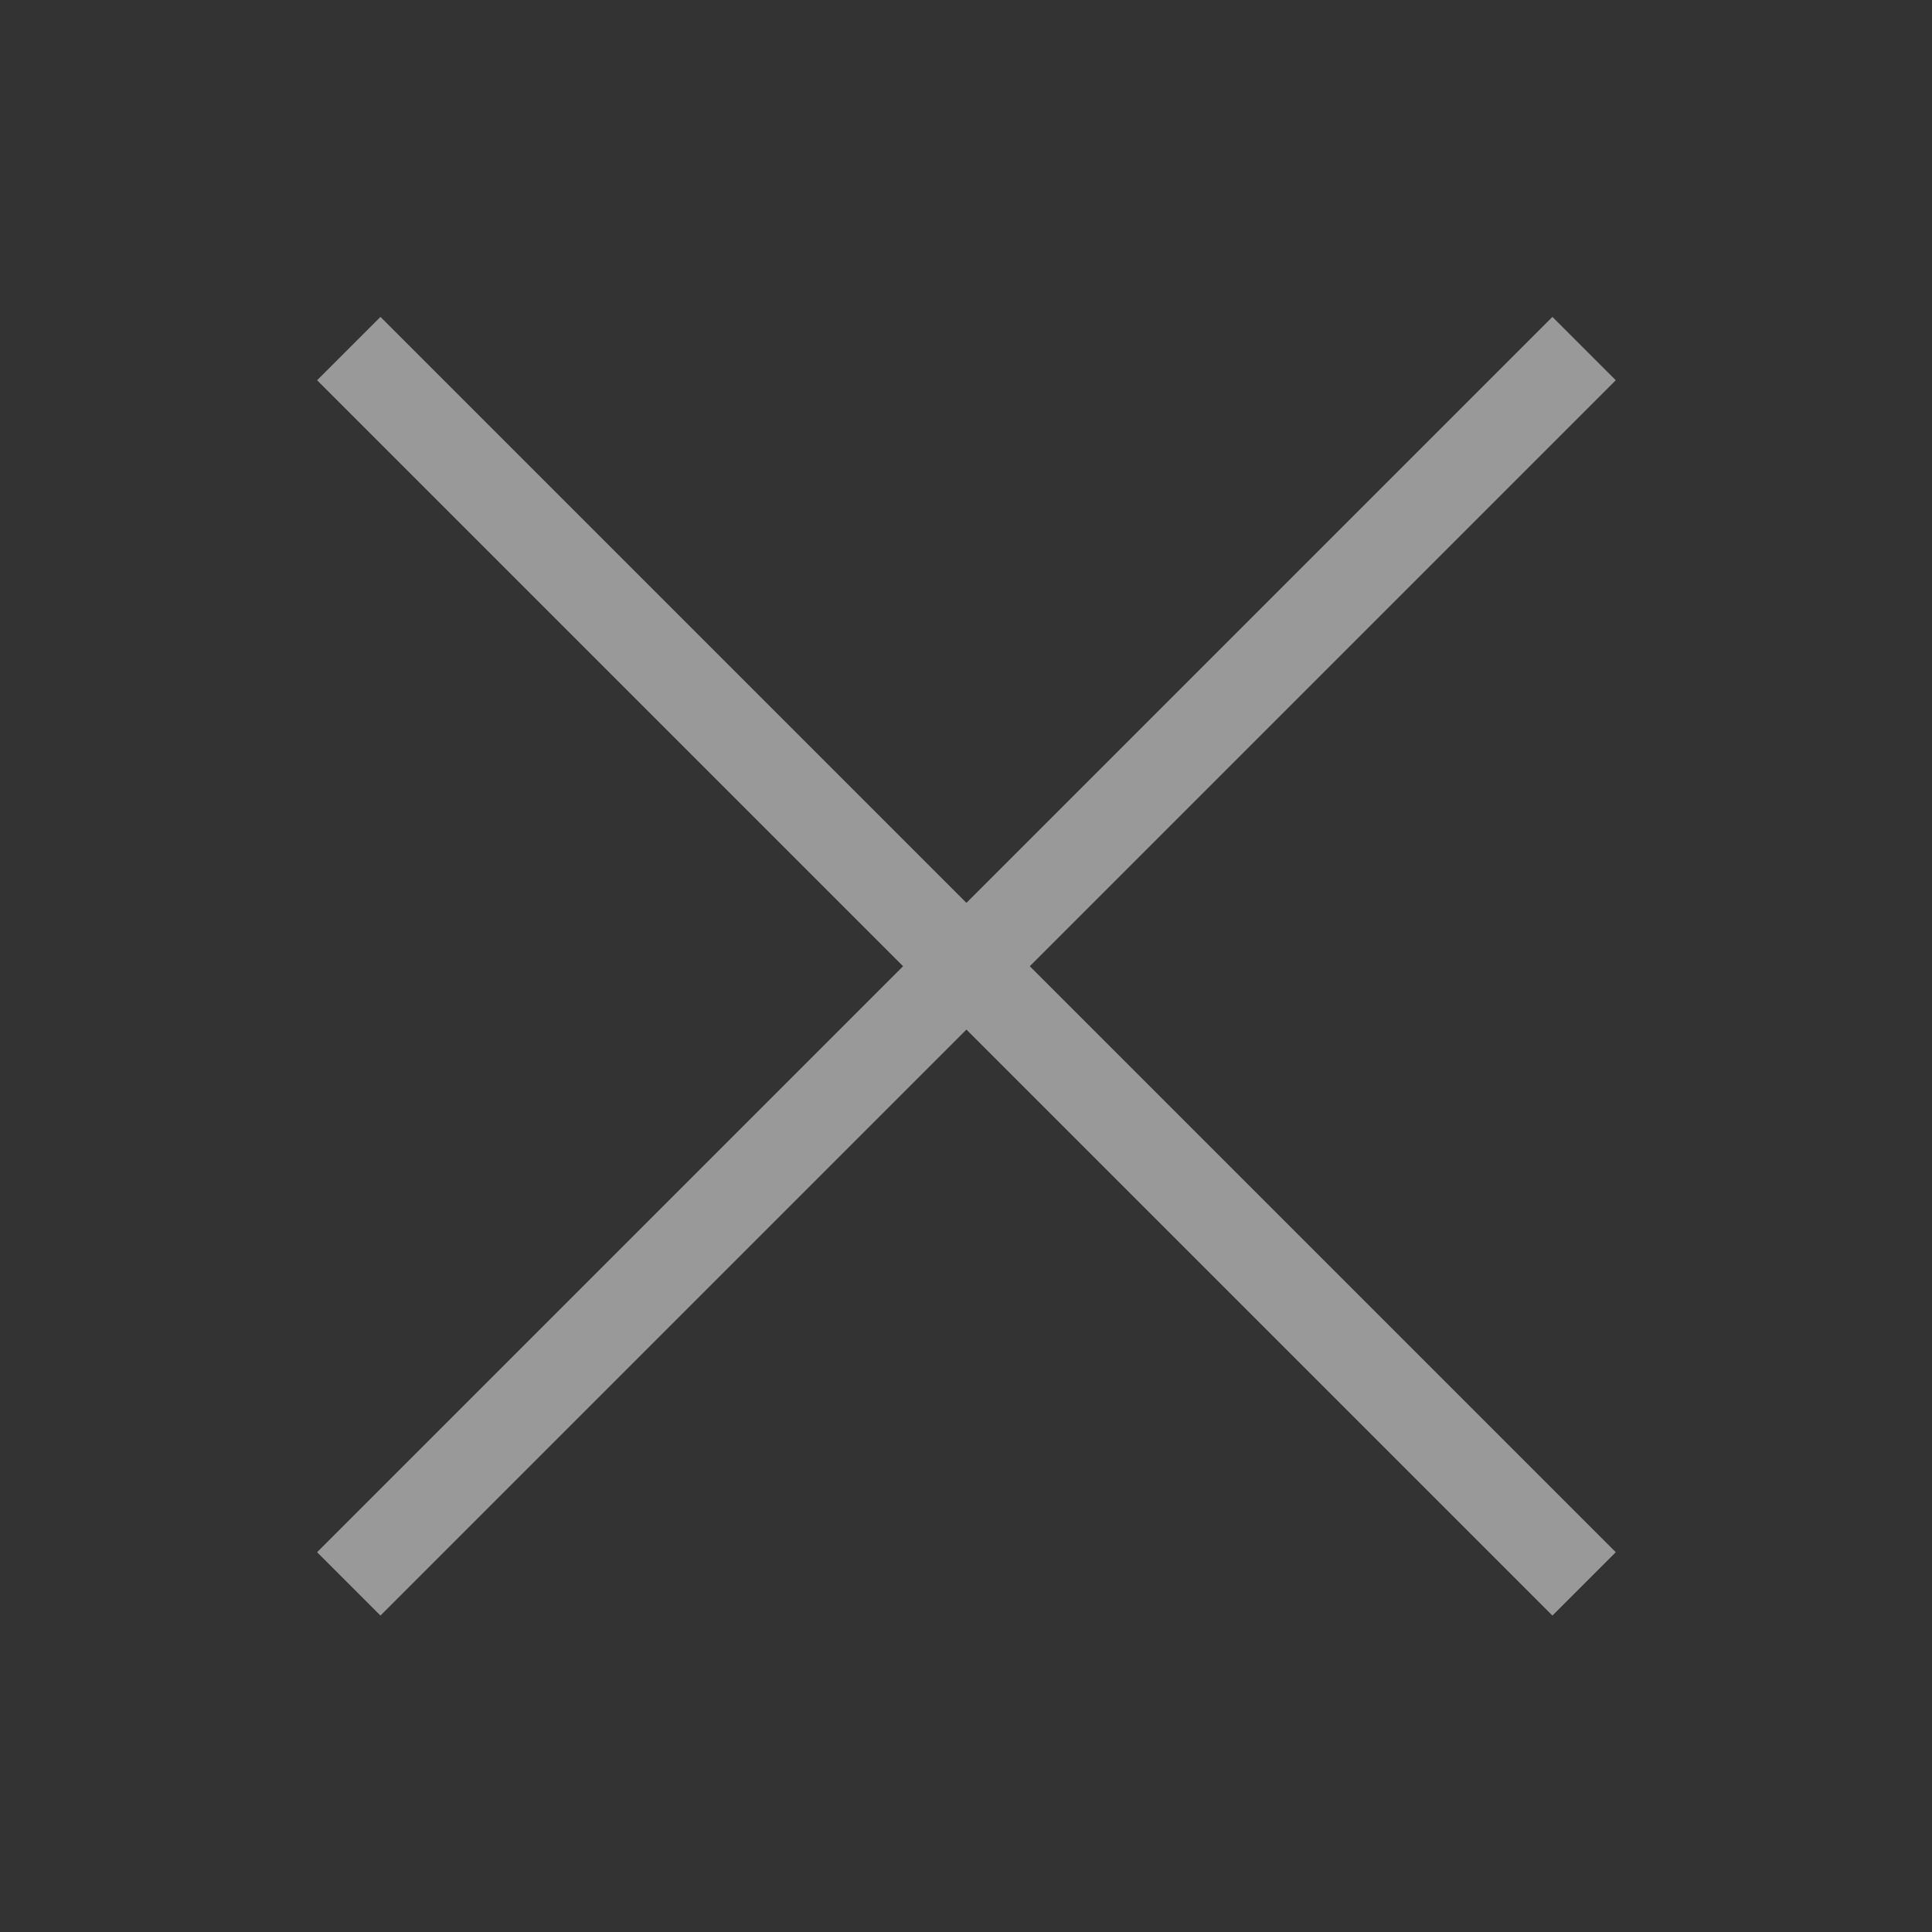
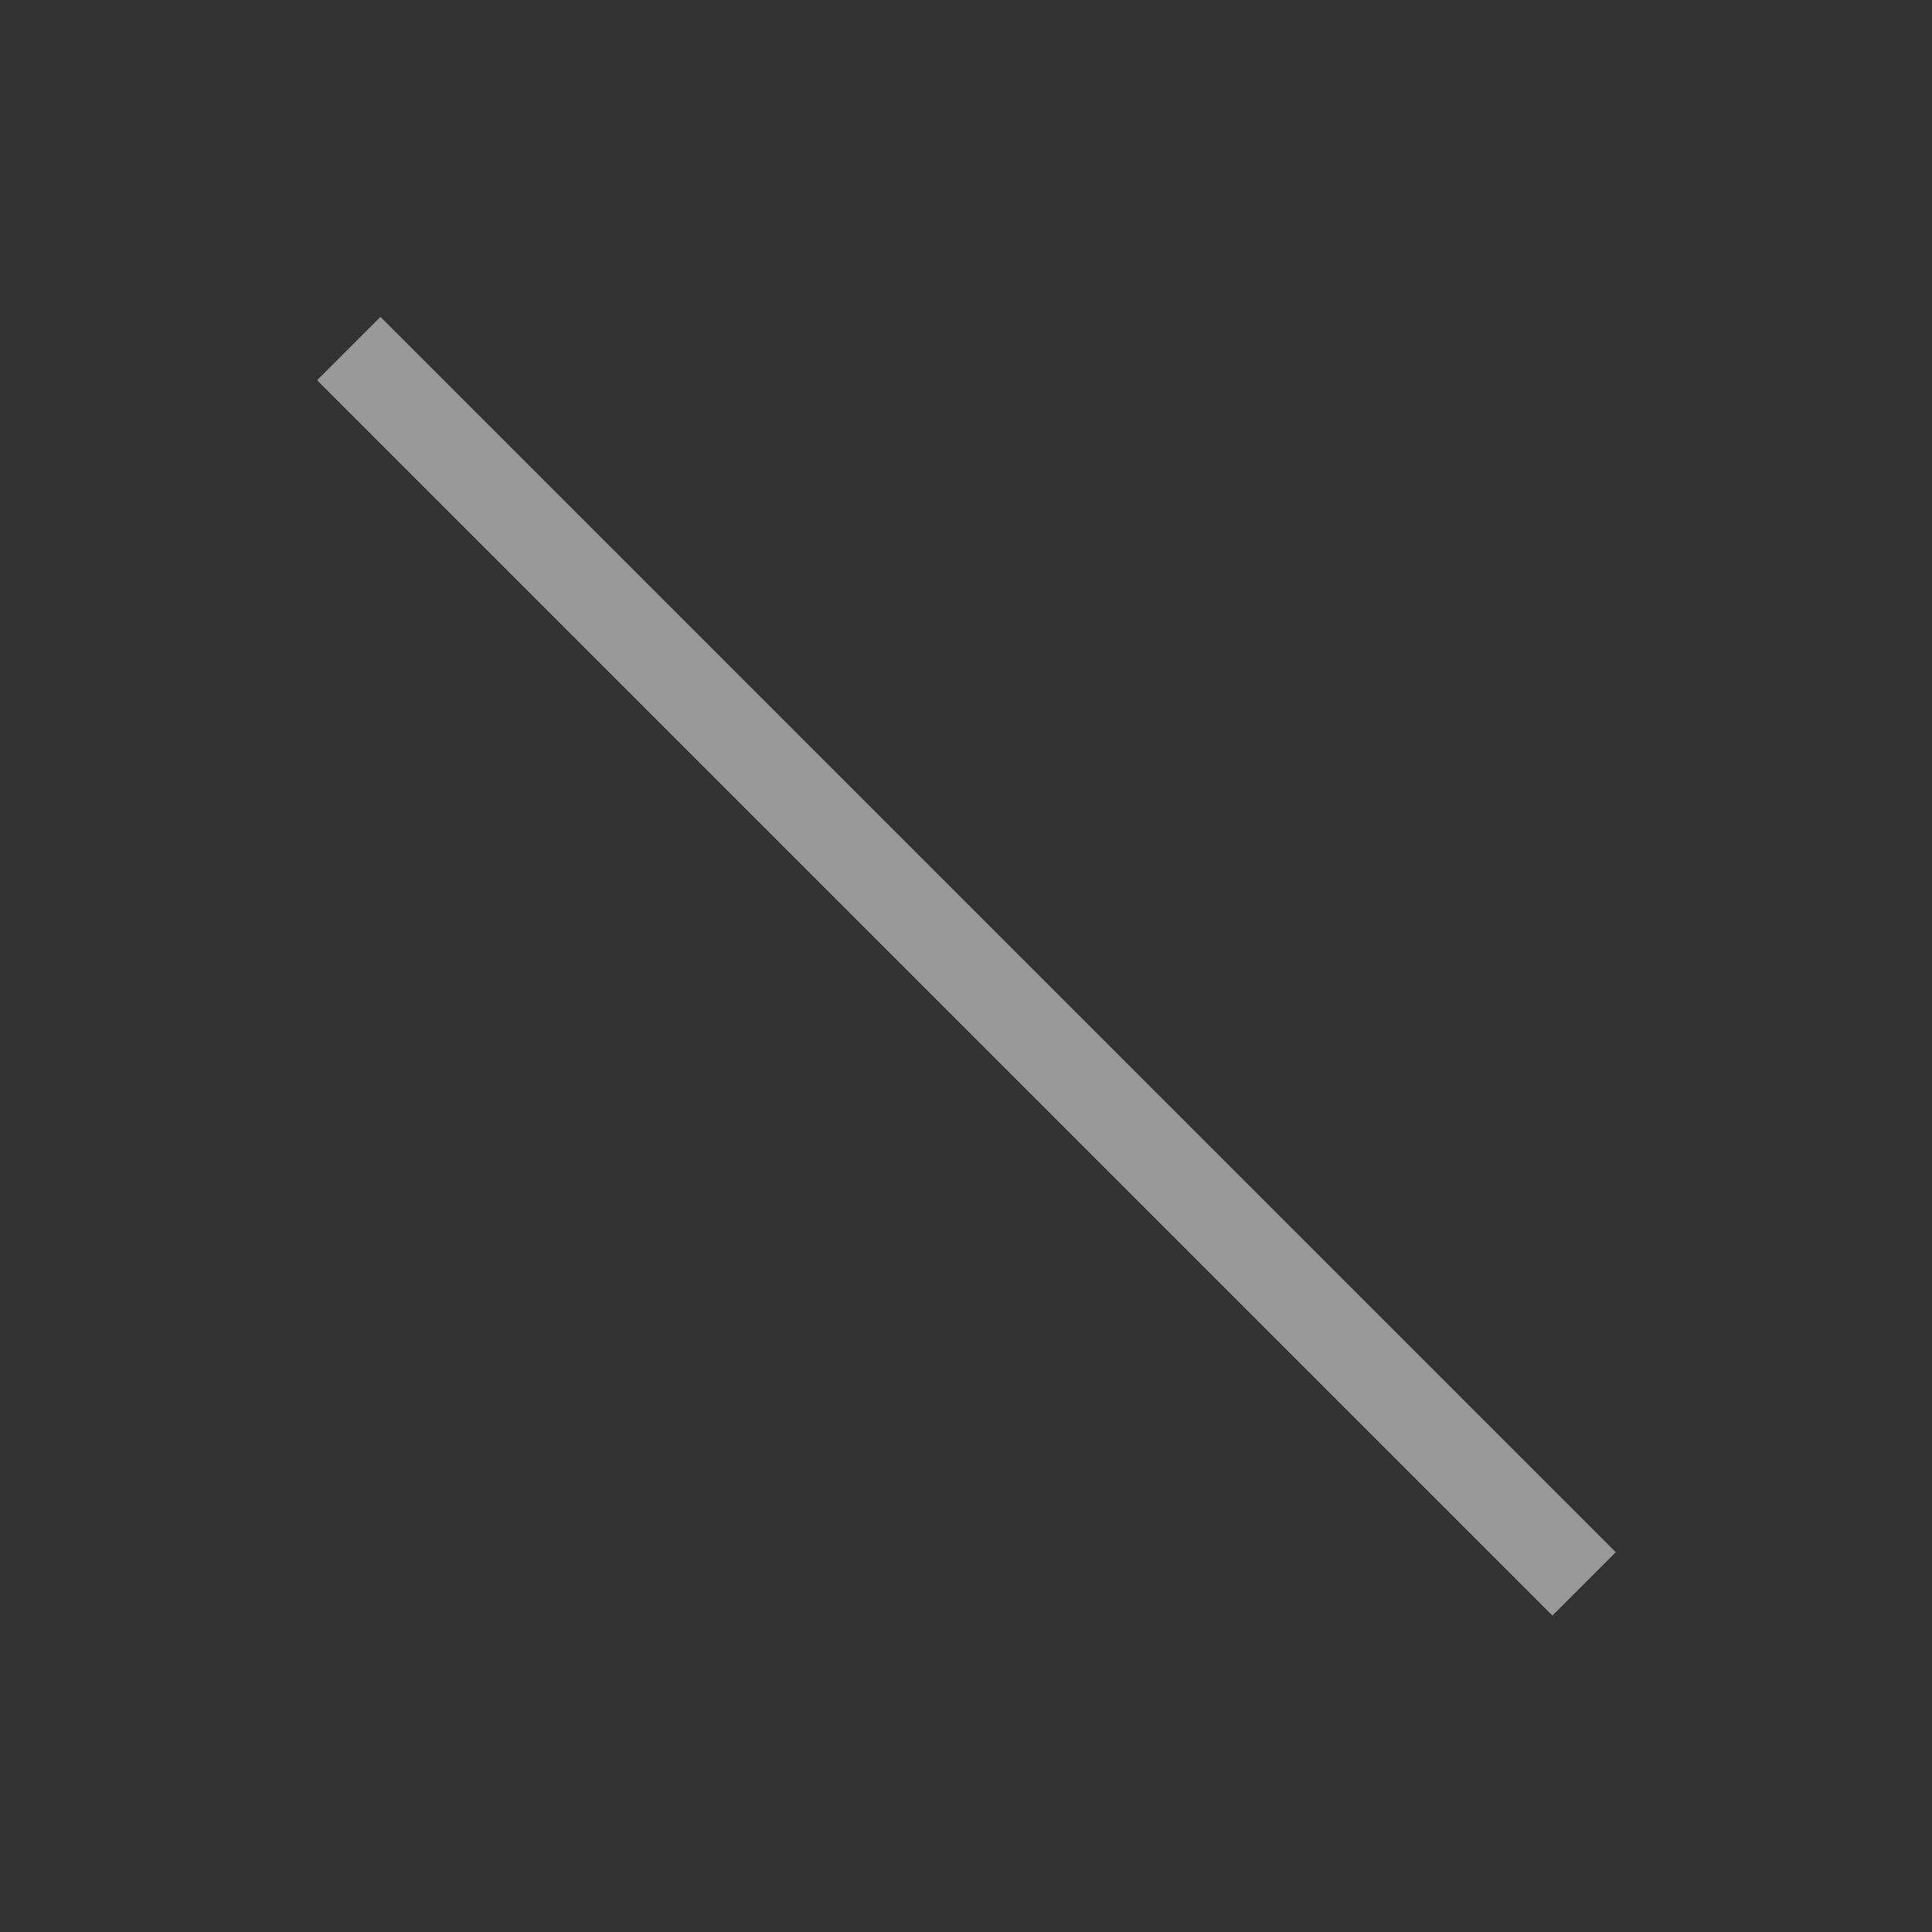
<svg xmlns="http://www.w3.org/2000/svg" viewBox="0 0 43.13 43.13">
  <rect x="0" y="0" width="43.13" height="43.13" fill="#333333" stroke="none" />
  <defs>
    <clipPath id="a">
      <rect x="6.64" y="6.64" width="30" height="30" style="fill:none" />
    </clipPath>
    <clipPath id="b">
      <rect x="20.57" y="2.07" width="2" height="39" transform="translate(-8.93 21.57) rotate(-45)" style="fill:none" />
    </clipPath>
    <clipPath id="d">
-       <rect x="2.07" y="20.57" width="39" height="2" transform="translate(-8.93 21.57) rotate(-45)" style="fill:none" />
-     </clipPath>
+       </clipPath>
  </defs>
  <title>download-modal-close</title>
  <g style="opacity:0.5;isolation:isolate">
    <g style="clip-path:url(#a)">
      <g style="clip-path:url(#b)">
        <g style="clip-path:url(#a)">
          <rect x="15.57" y="-2.93" width="12" height="49" transform="translate(-8.93 21.57) rotate(-45)" style="fill:#fff" />
        </g>
      </g>
      <g style="clip-path:url(#d)">
        <g style="clip-path:url(#a)">
          <rect x="-2.93" y="15.57" width="49" height="12" transform="translate(-8.93 21.57) rotate(-45)" style="fill:#fff" />
        </g>
      </g>
    </g>
  </g>
</svg>